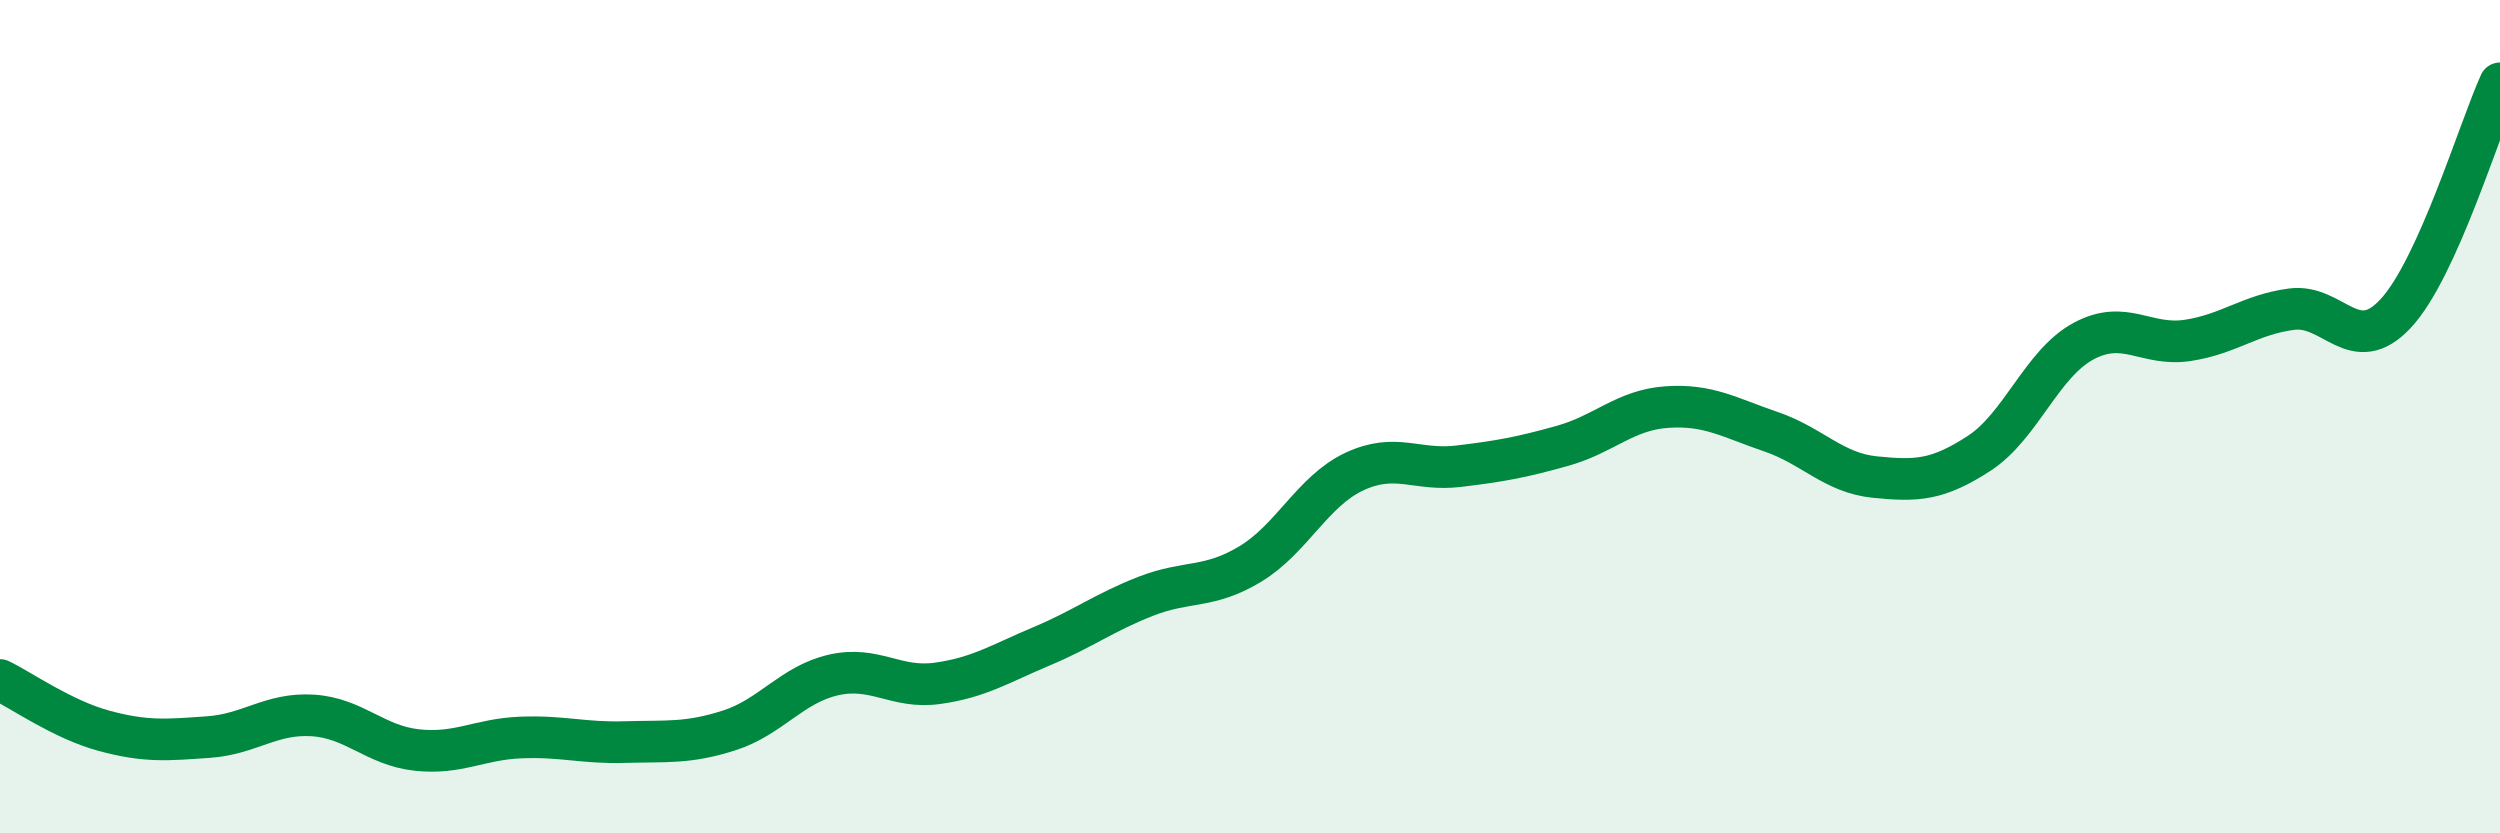
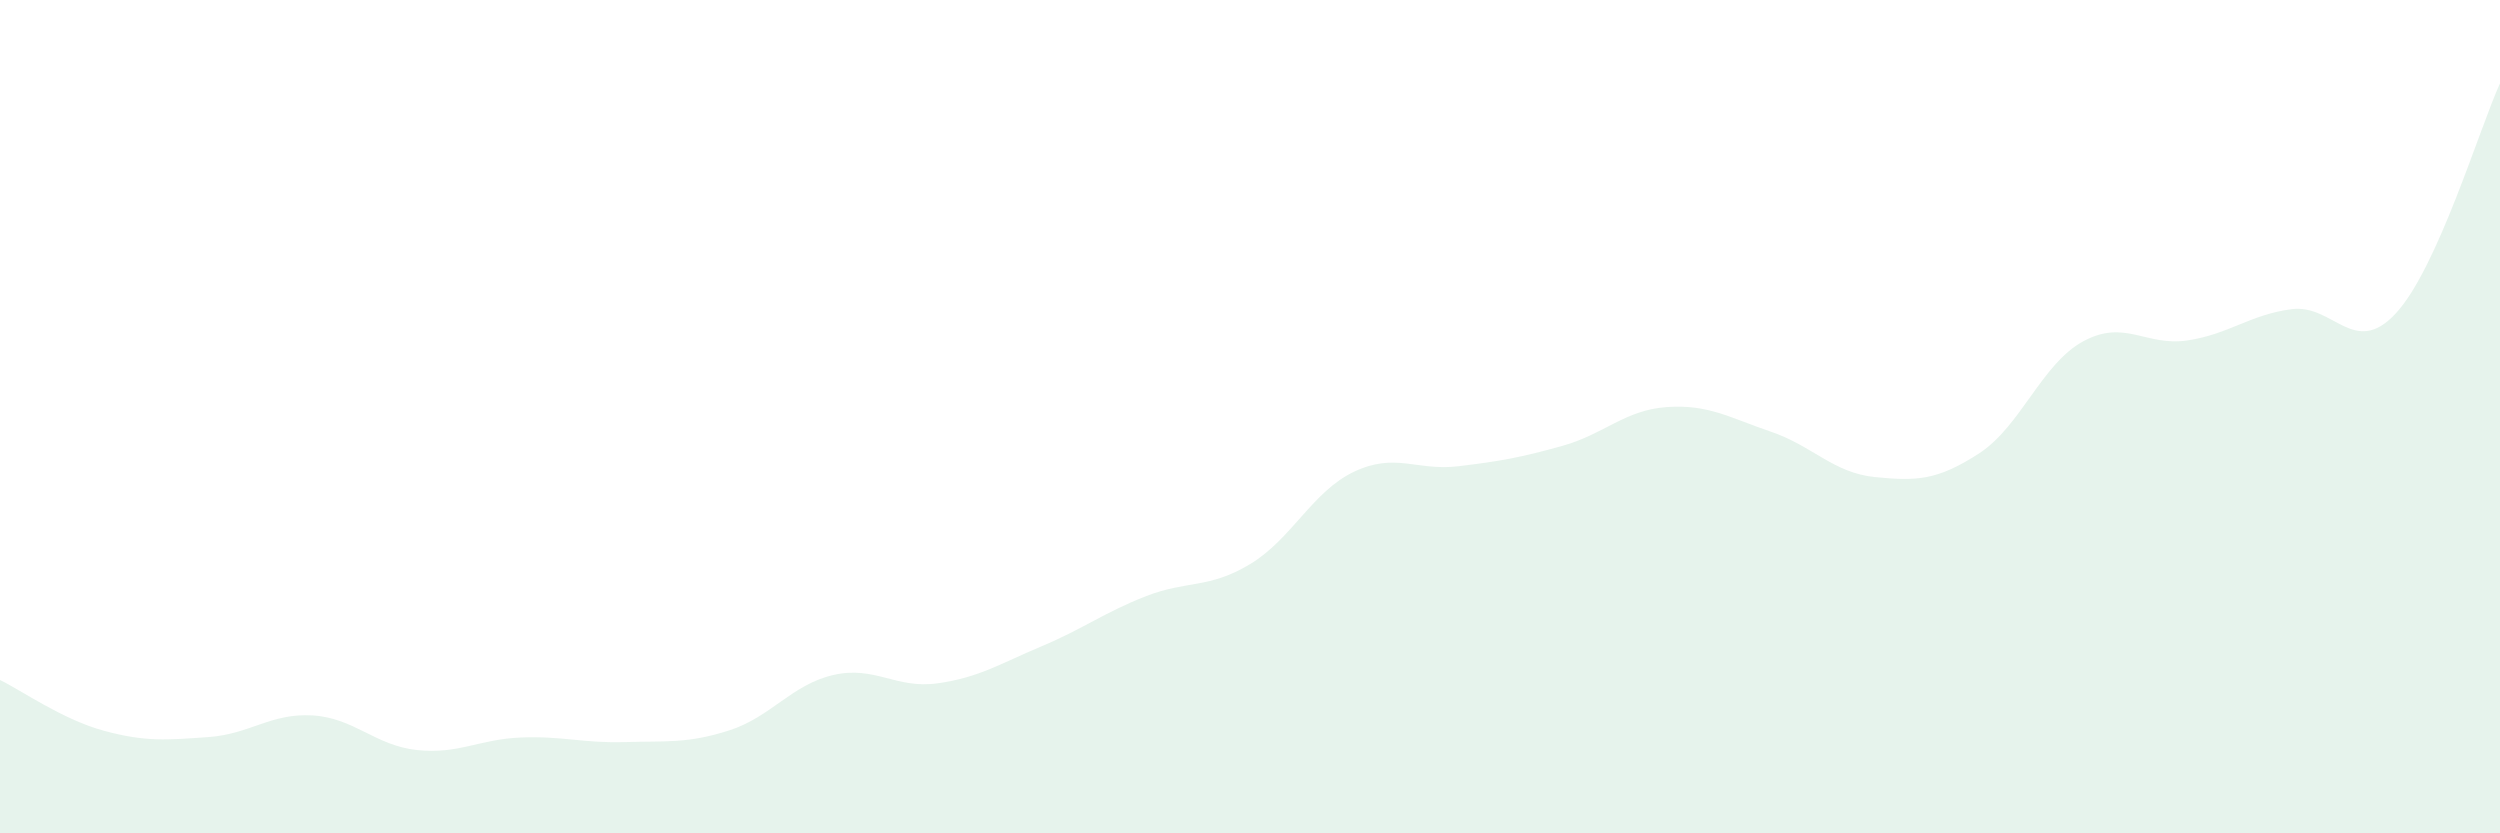
<svg xmlns="http://www.w3.org/2000/svg" width="60" height="20" viewBox="0 0 60 20">
  <path d="M 0,16.32 C 0.5,16.56 1.5,17.27 2.5,17.54 C 3.5,17.81 4,17.76 5,17.69 C 6,17.62 6.5,17.11 7.5,17.17 C 8.5,17.23 9,17.89 10,18 C 11,18.11 11.5,17.74 12.5,17.7 C 13.5,17.66 14,17.84 15,17.81 C 16,17.78 16.5,17.85 17.5,17.53 C 18.5,17.21 19,16.43 20,16.2 C 21,15.97 21.5,16.54 22.5,16.4 C 23.5,16.26 24,15.93 25,15.51 C 26,15.09 26.5,14.7 27.5,14.31 C 28.5,13.92 29,14.14 30,13.54 C 31,12.94 31.5,11.79 32.5,11.32 C 33.5,10.85 34,11.31 35,11.19 C 36,11.07 36.5,10.98 37.5,10.7 C 38.5,10.42 39,9.84 40,9.77 C 41,9.7 41.5,10.02 42.5,10.36 C 43.5,10.7 44,11.35 45,11.45 C 46,11.55 46.5,11.53 47.5,10.88 C 48.5,10.23 49,8.73 50,8.19 C 51,7.65 51.5,8.32 52.5,8.17 C 53.5,8.02 54,7.55 55,7.42 C 56,7.29 56.5,8.6 57.5,7.52 C 58.5,6.44 59.5,3.1 60,2L60 20L0 20Z" fill="#008740" opacity="0.1" stroke-linecap="round" stroke-linejoin="round" />
-   <path d="M 0,16.32 C 0.5,16.56 1.5,17.27 2.5,17.54 C 3.5,17.81 4,17.76 5,17.69 C 6,17.62 6.5,17.11 7.5,17.17 C 8.5,17.23 9,17.89 10,18 C 11,18.11 11.5,17.74 12.5,17.7 C 13.5,17.66 14,17.84 15,17.81 C 16,17.78 16.5,17.85 17.5,17.53 C 18.5,17.21 19,16.43 20,16.2 C 21,15.97 21.5,16.54 22.5,16.4 C 23.5,16.26 24,15.93 25,15.51 C 26,15.09 26.5,14.7 27.5,14.31 C 28.5,13.92 29,14.14 30,13.54 C 31,12.94 31.5,11.79 32.5,11.32 C 33.5,10.85 34,11.31 35,11.19 C 36,11.07 36.5,10.98 37.5,10.7 C 38.5,10.42 39,9.84 40,9.77 C 41,9.7 41.5,10.02 42.5,10.36 C 43.5,10.7 44,11.35 45,11.45 C 46,11.55 46.5,11.53 47.5,10.88 C 48.5,10.23 49,8.73 50,8.19 C 51,7.65 51.5,8.32 52.5,8.17 C 53.5,8.02 54,7.55 55,7.42 C 56,7.29 56.5,8.6 57.5,7.52 C 58.5,6.44 59.5,3.1 60,2" stroke="#008740" stroke-width="1" fill="none" stroke-linecap="round" stroke-linejoin="round" />
</svg>